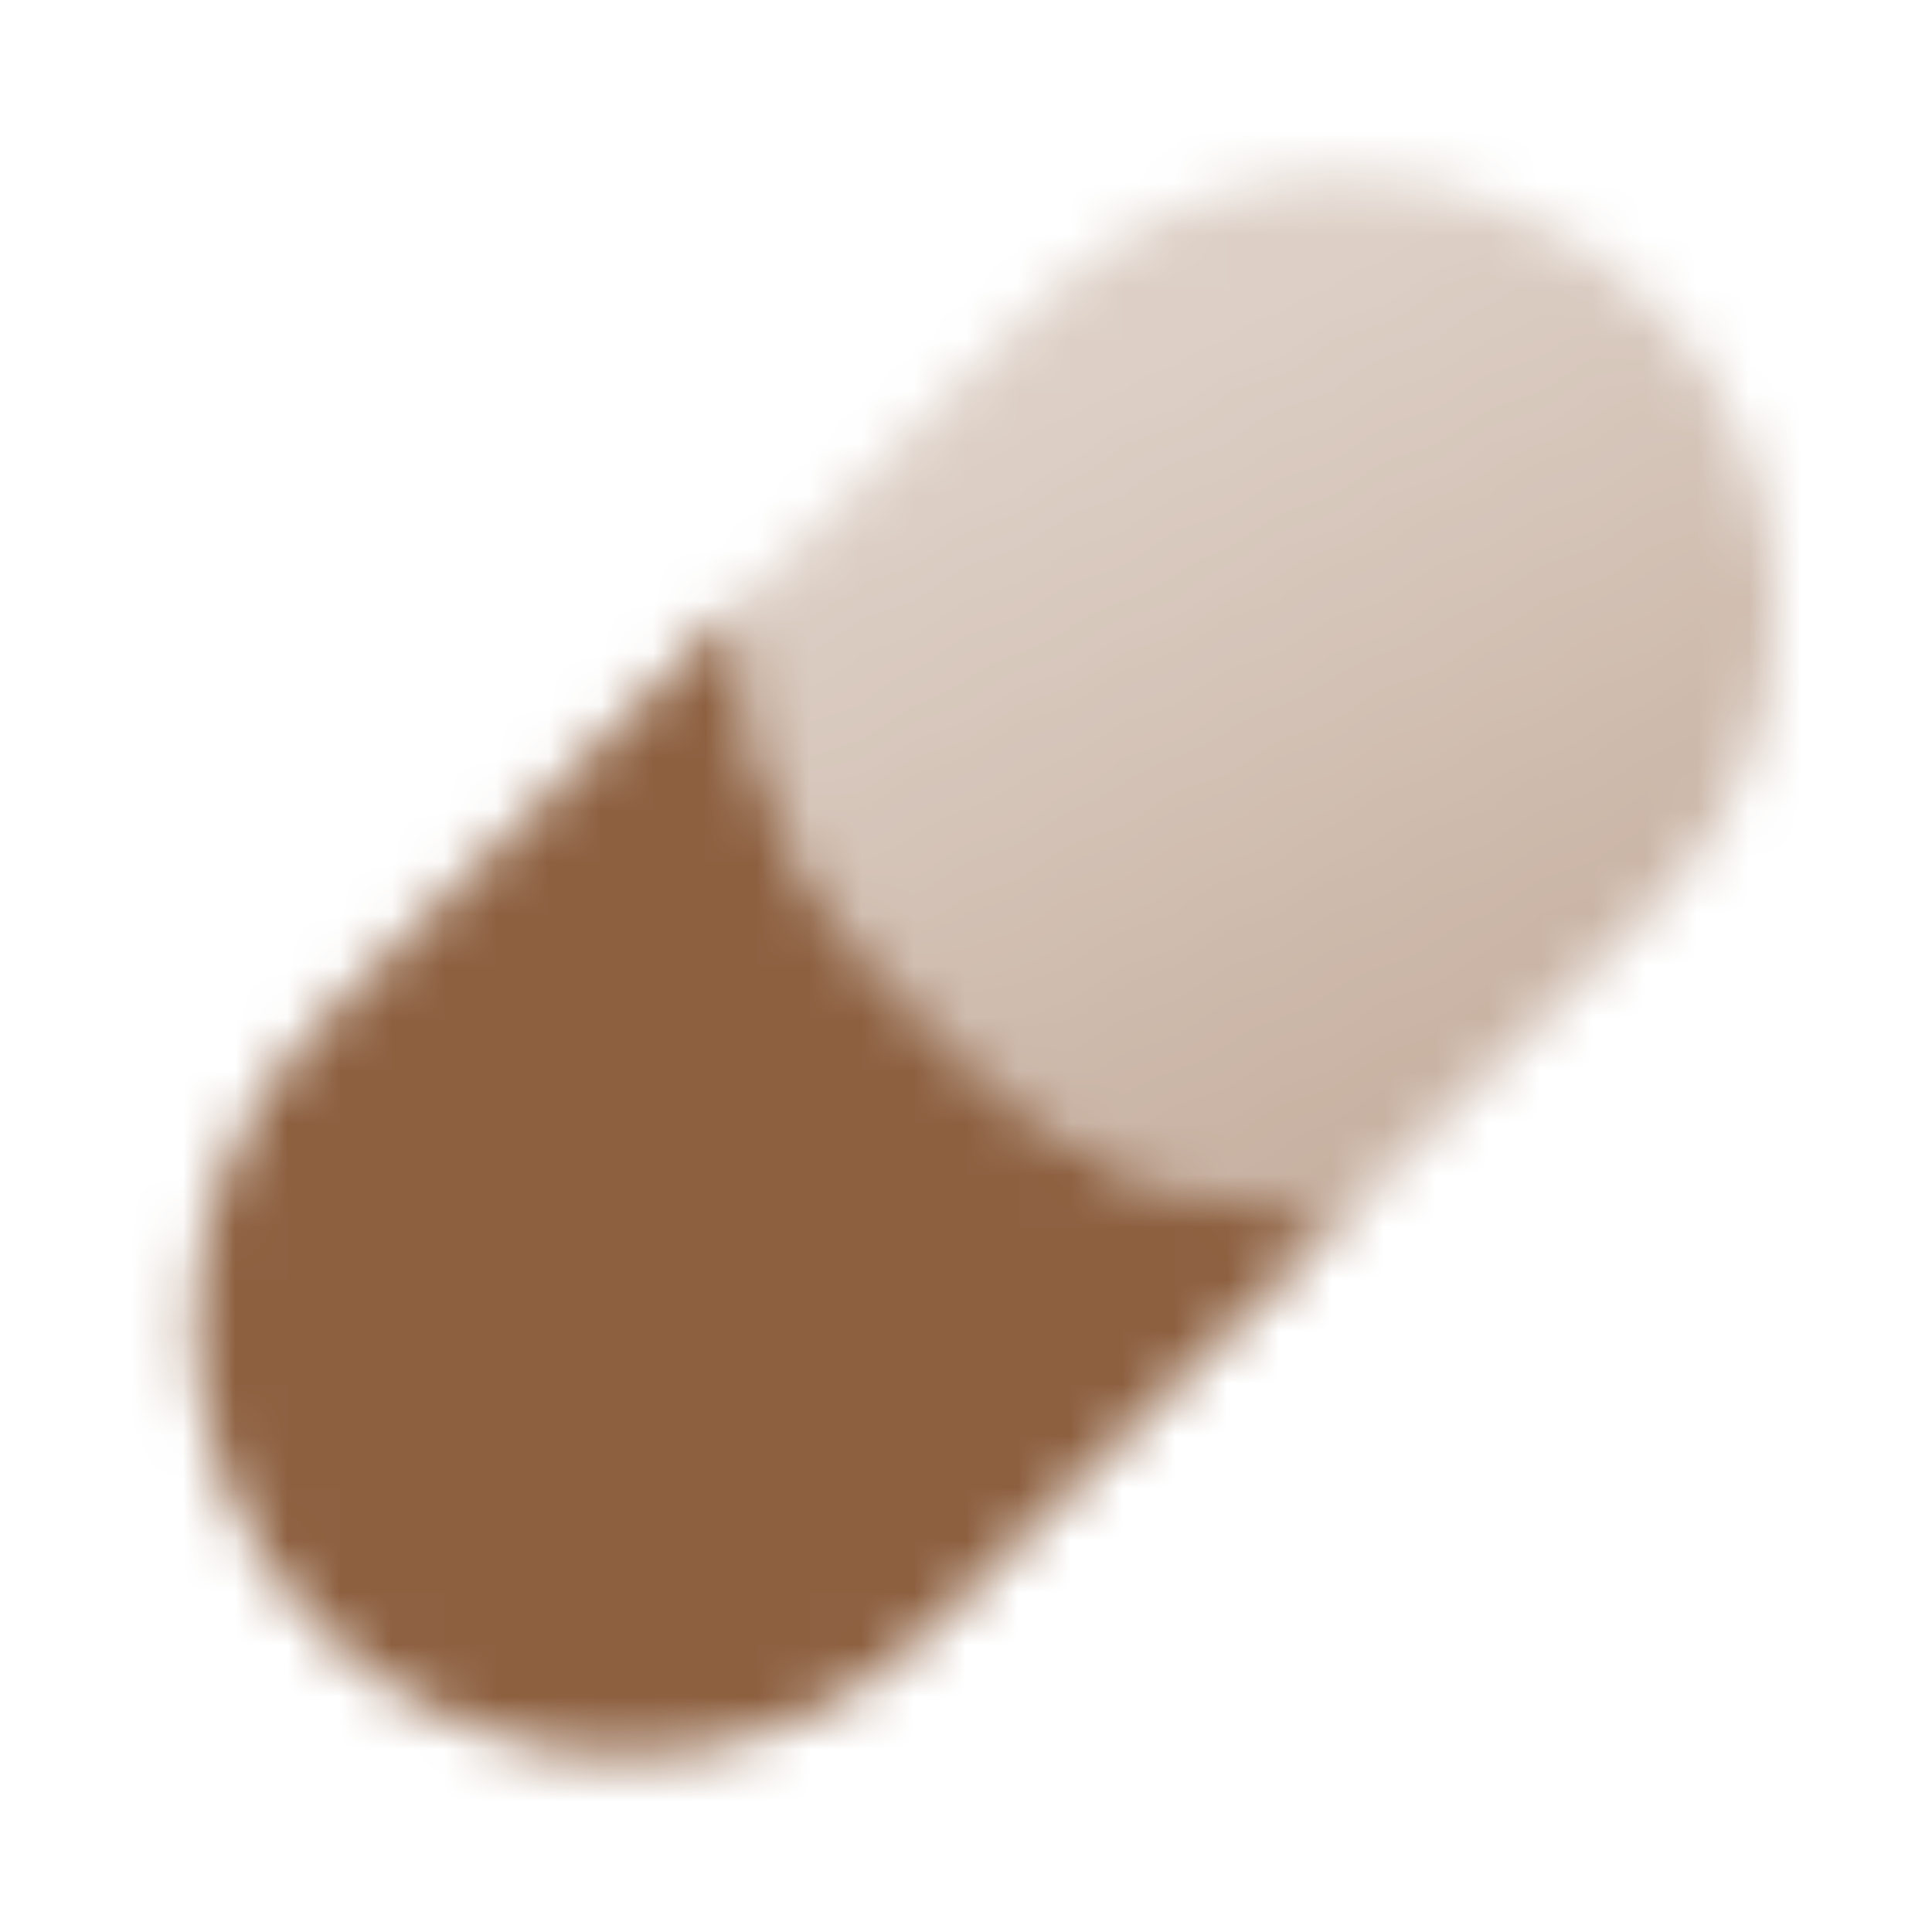
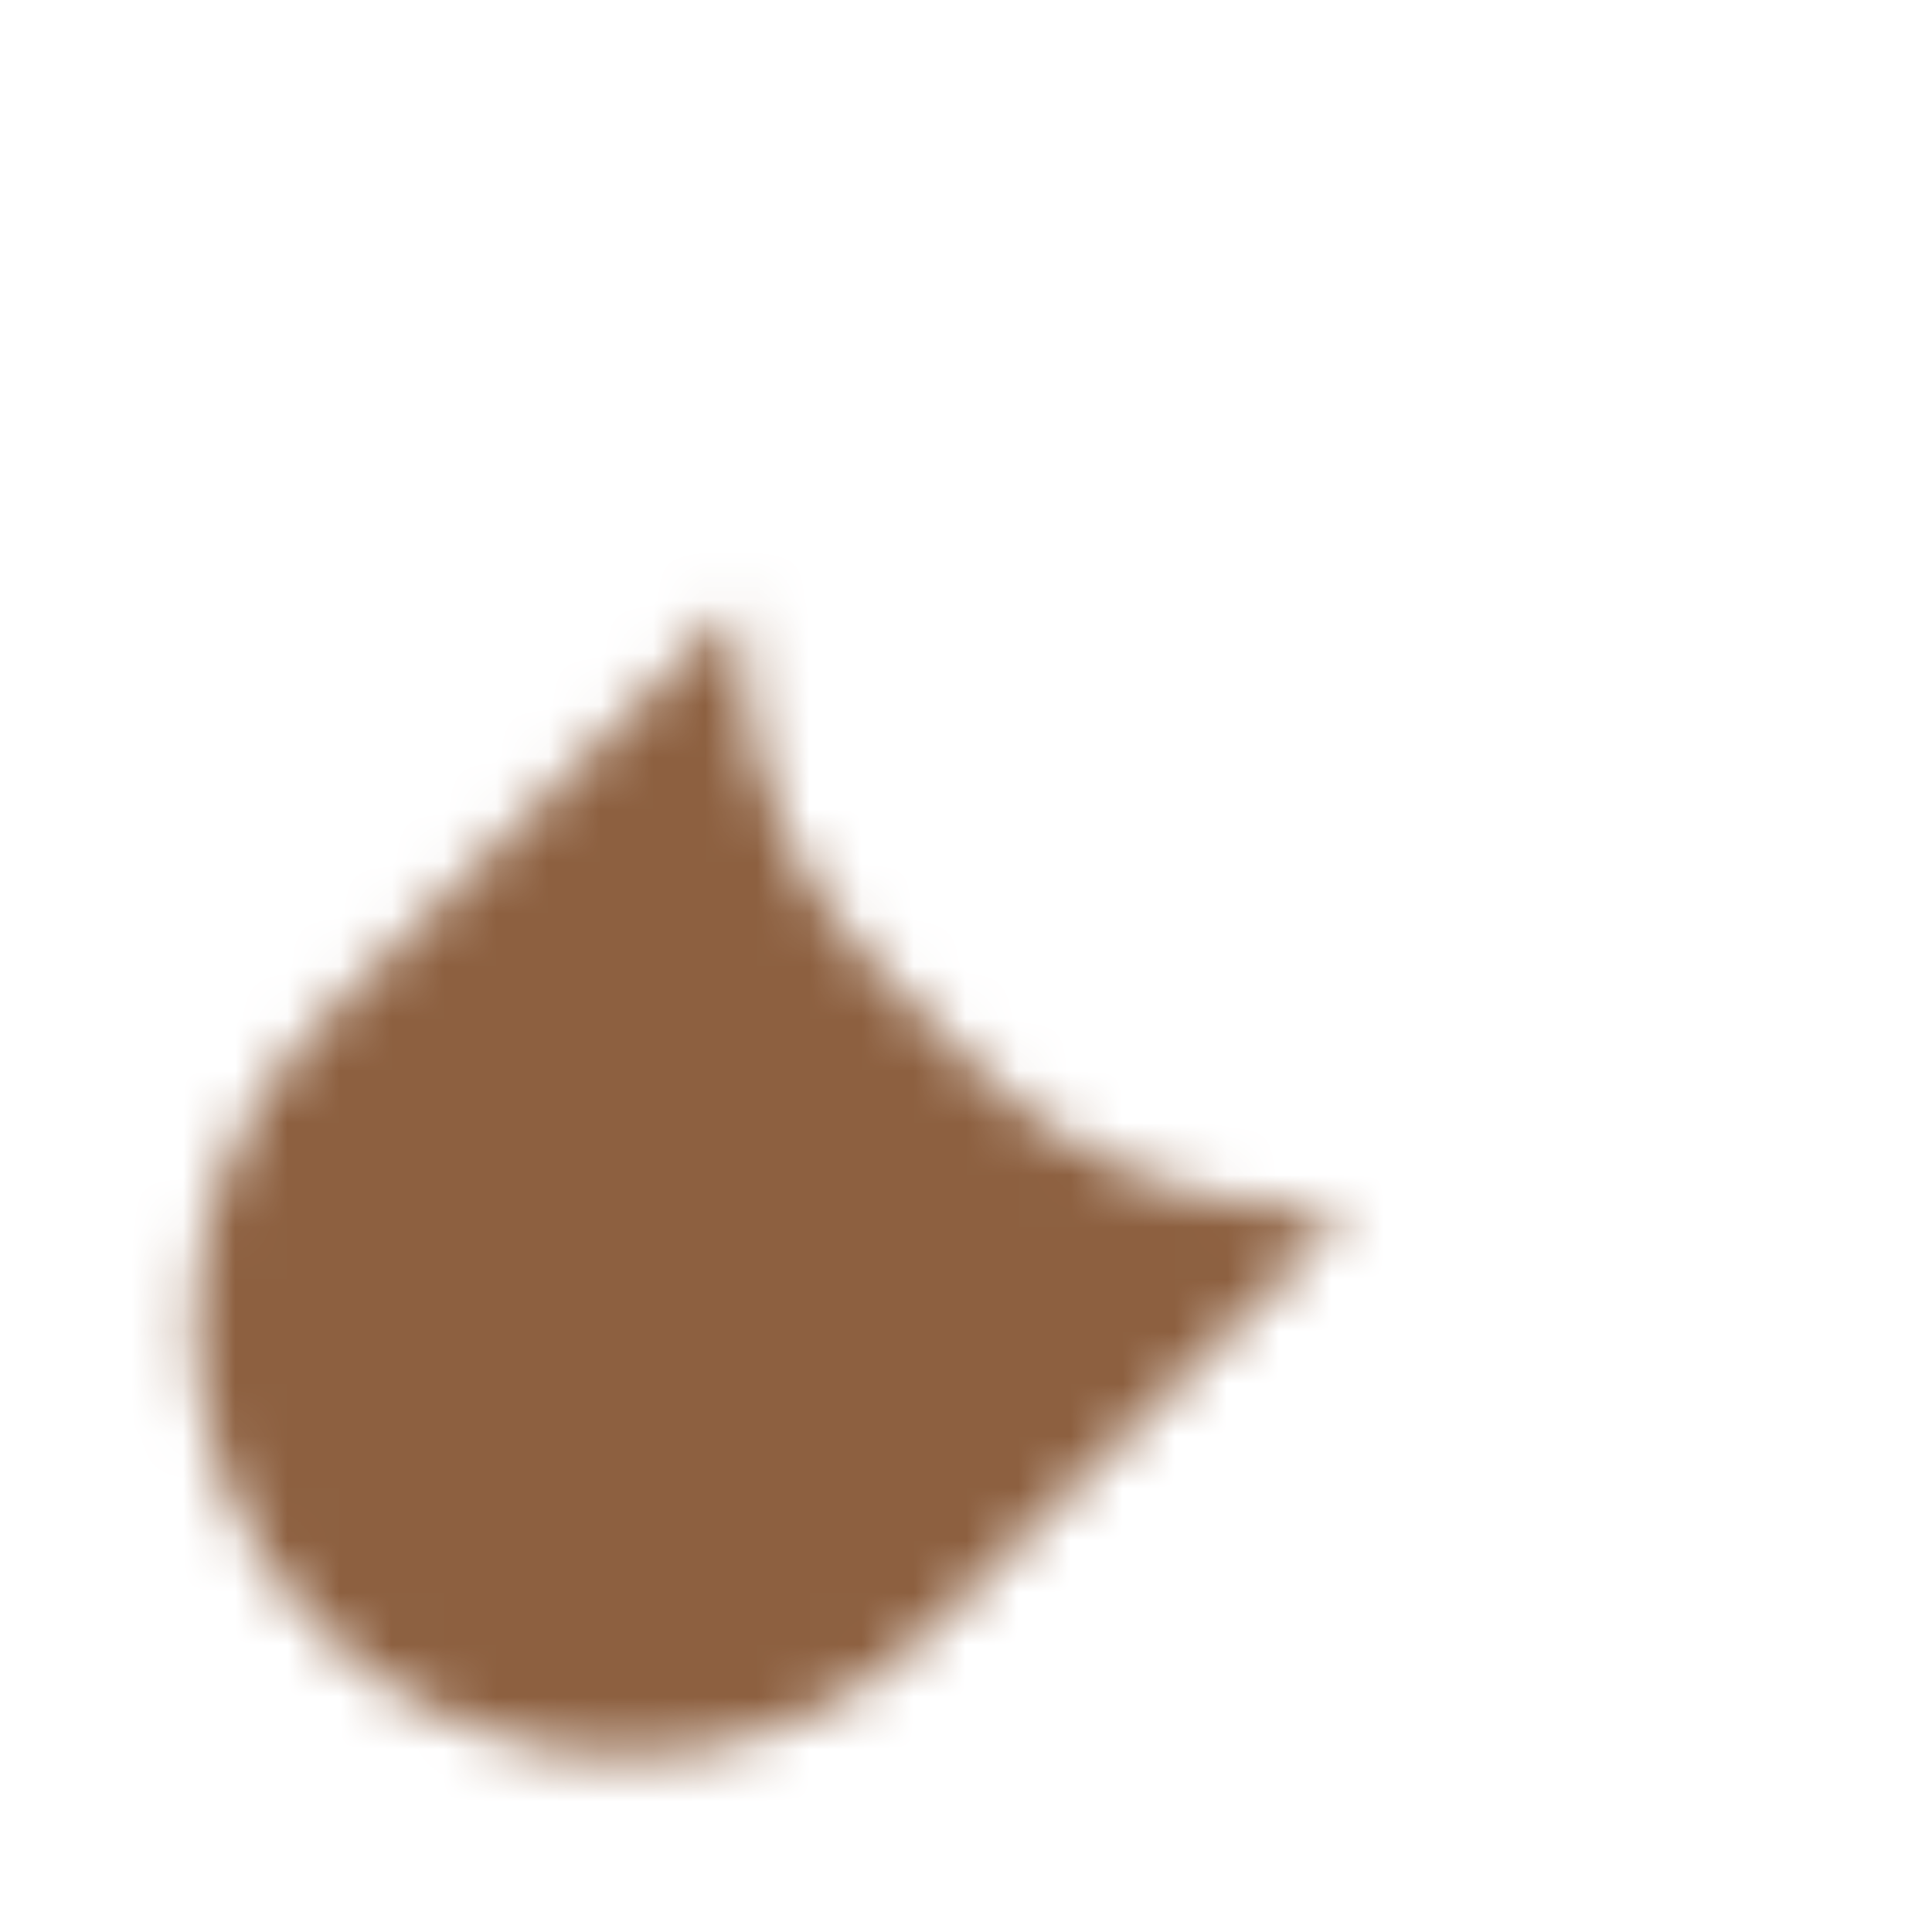
<svg xmlns="http://www.w3.org/2000/svg" width="37" height="37" viewBox="0 0 37 37" fill="none">
  <mask id="mask0_10106_2126" style="mask-type:alpha" maskUnits="userSpaceOnUse" x="0" y="-1" width="38" height="39">
    <path d="M14.102 11.606L14.284 13.241C14.509 15.272 15.42 17.166 16.865 18.611L18.764 20.51C20.209 21.955 22.103 22.866 24.134 23.091L25.769 23.273L17.814 31.228C14.592 34.45 9.369 34.45 6.147 31.228C2.925 28.006 2.925 22.782 6.147 19.561L14.102 11.606Z" fill="black" />
-     <path d="M19.936 5.772C23.158 2.55 28.381 2.55 31.603 5.772C34.825 8.994 34.825 14.217 31.603 17.439L25.769 23.273L24.134 23.091C22.103 22.866 20.209 21.956 18.763 20.51L16.864 18.612C15.419 17.167 14.509 15.273 14.284 13.241L14.102 11.606L19.936 5.772Z" fill="url(#paint0_linear_10106_2126)" />
  </mask>
  <g mask="url(#mask0_10106_2126)">
    <path d="M0.875 0.5H36.875V36.5H0.875V0.5Z" fill="#8D6040" />
  </g>
  <defs>
    <linearGradient id="paint0_linear_10106_2126" x1="24.125" y1="23.75" x2="16.859" y2="9.439" gradientUnits="userSpaceOnUse">
      <stop stop-opacity="0.5" />
      <stop offset="1" stop-opacity="0.3" />
    </linearGradient>
  </defs>
</svg>